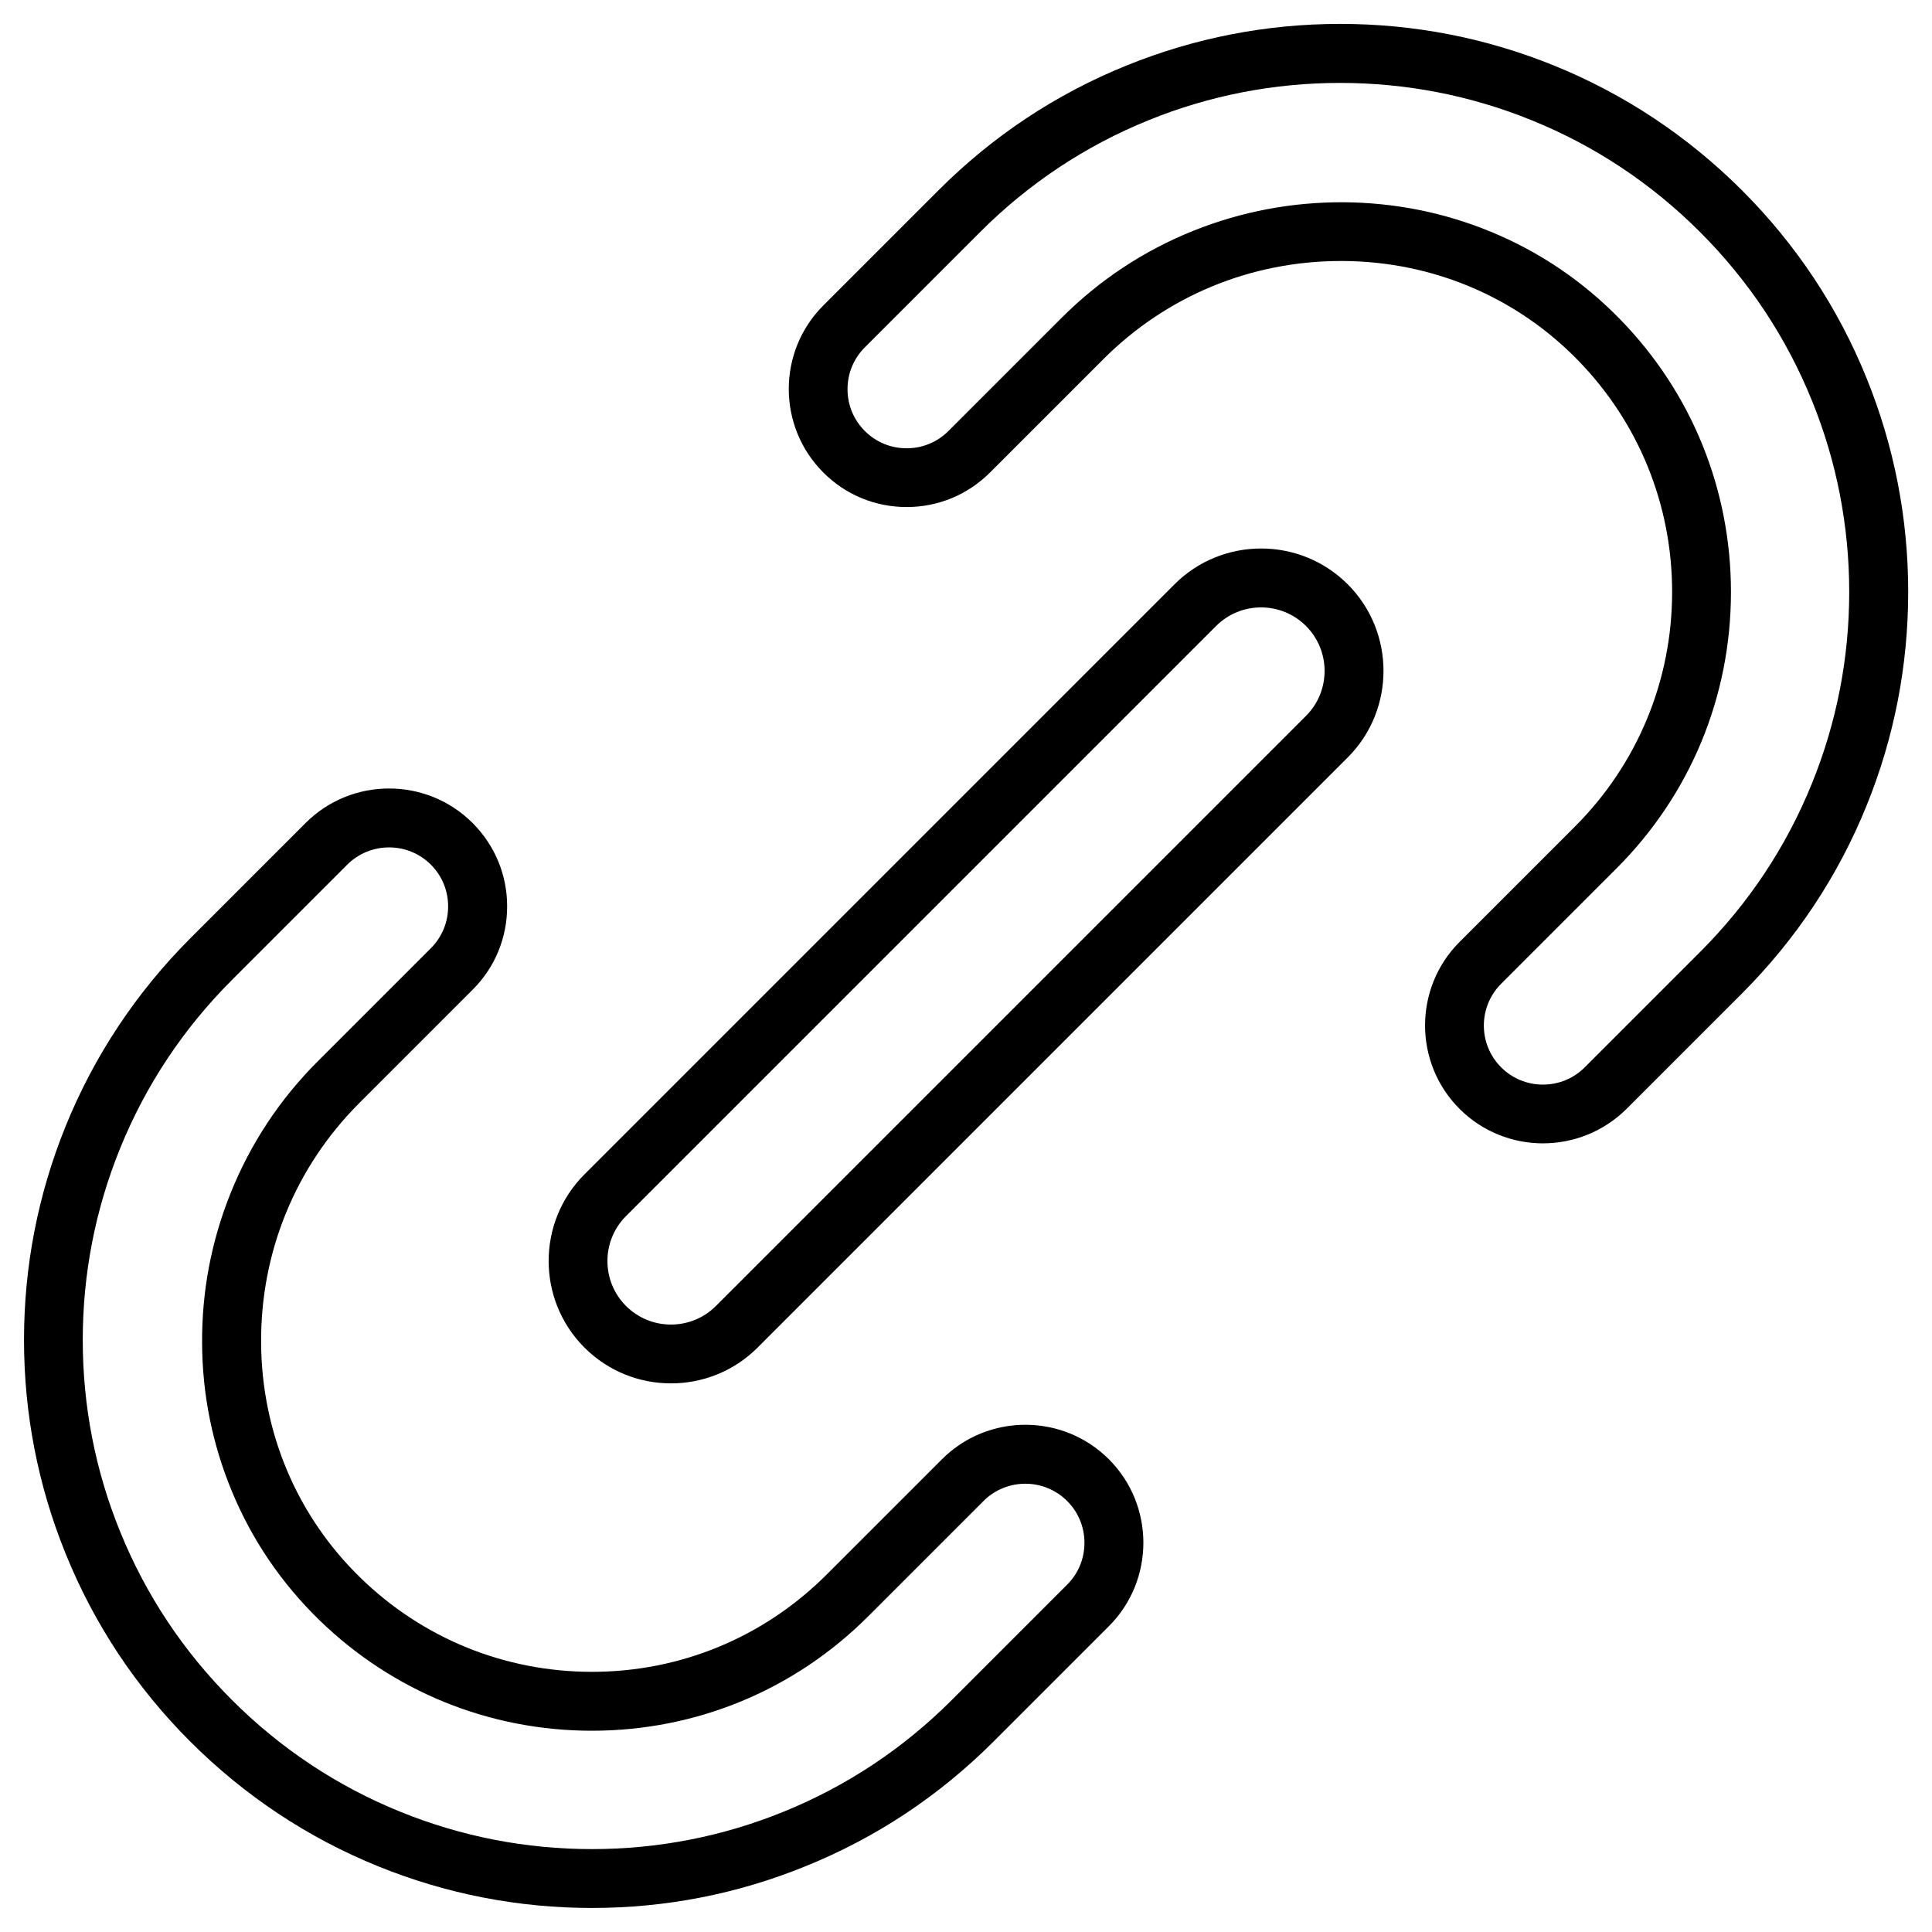
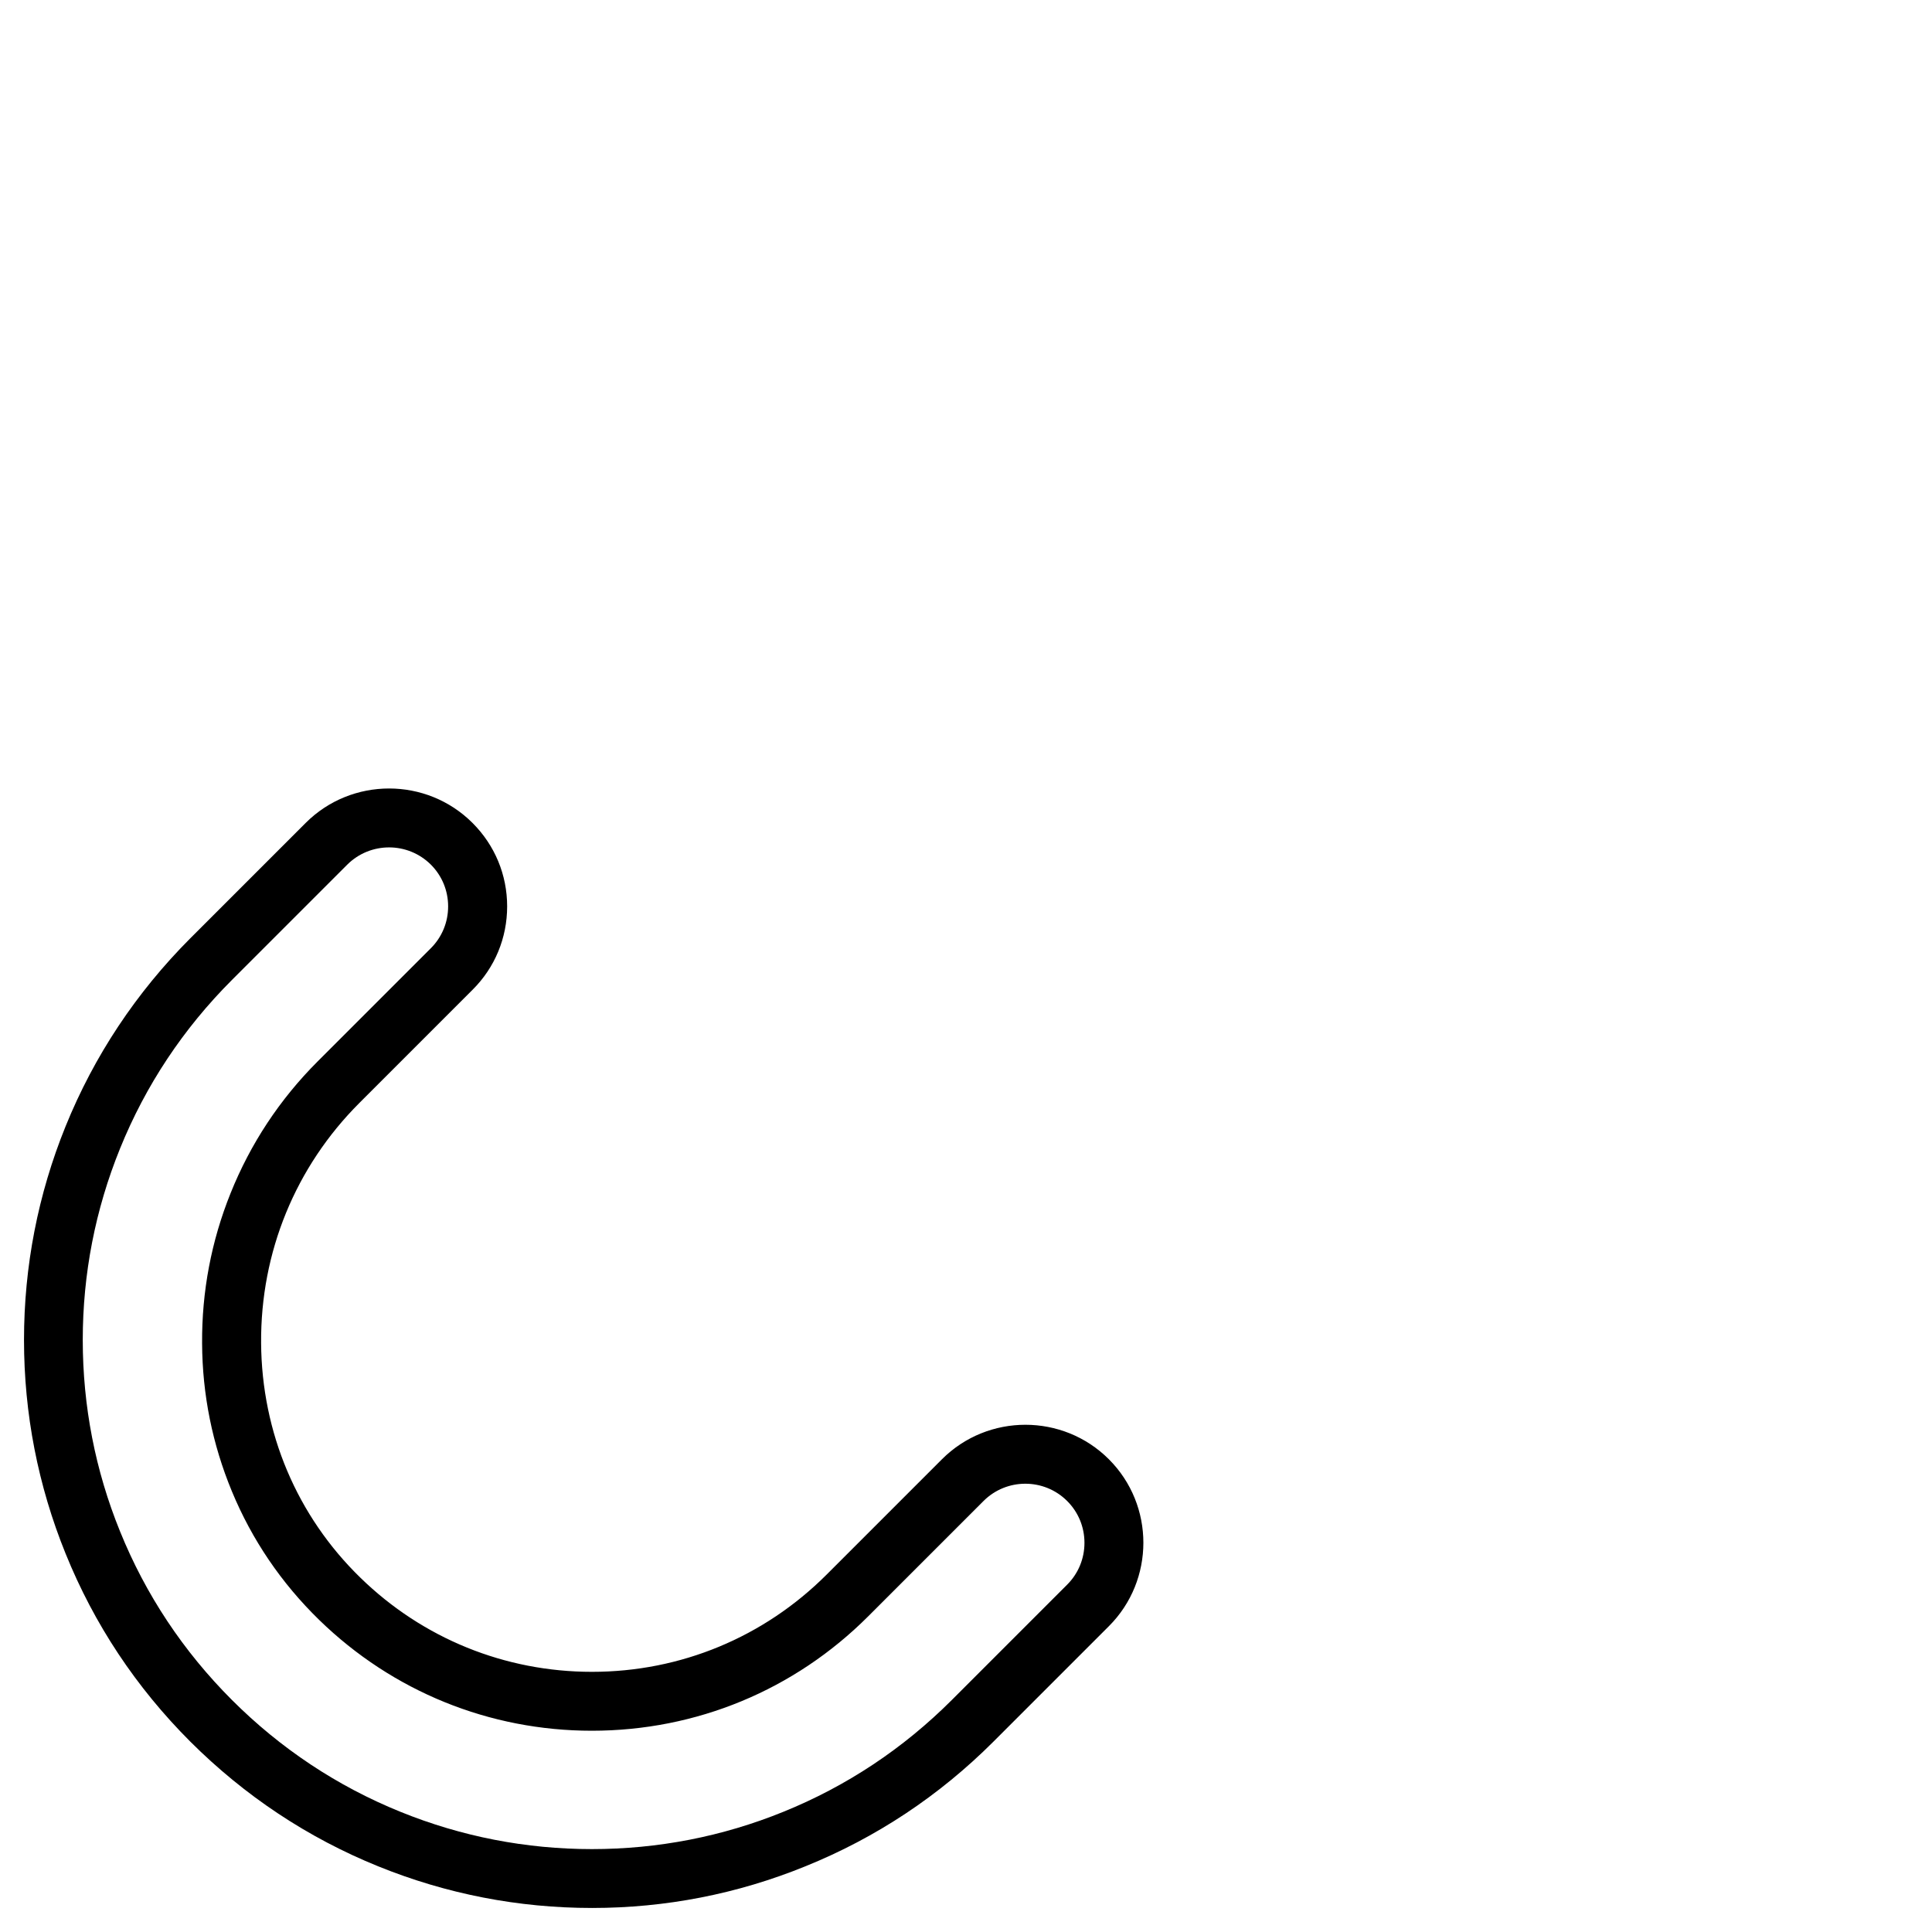
<svg xmlns="http://www.w3.org/2000/svg" fill="#000000" width="800px" height="800px" version="1.1" viewBox="144 144 512 512">
  <g>
-     <path d="m552.9 447c-7.996 0-16.023-3.055-22.102-9.133-12.188-12.188-12.188-32.047 0-44.238l30.555-30.555c16.609-16.609 25.777-38.711 25.777-62.211 0-23.047-8.84-44.855-24.93-61.367-16.383-16.805-38.484-26.164-62.211-26.328h-0.617c-23.824 0-46.188 9.23-62.992 26.035l-30 30c-5.914 5.914-13.75 9.168-22.102 9.168-8.352 0-16.219-3.25-22.102-9.168-12.188-12.188-12.188-32.047 0-44.238l30.555-30.555c14.367-14.367 31.105-25.484 49.828-33.055 18.027-7.312 37.074-11.02 56.609-11.02 19.535 0 38.582 3.707 56.621 11.02 18.691 7.574 35.461 18.723 49.828 33.055 14.367 14.367 25.484 31.105 33.055 49.828 7.312 18.039 11.02 37.086 11.02 56.621s-3.707 38.582-11.02 56.621c-7.574 18.723-18.723 35.461-33.055 49.828l-30.555 30.555c-6.176 6.113-14.172 9.137-22.164 9.137zm-11.086-20.152c2.957 2.957 6.891 4.582 11.082 4.582 4.191 0 8.125-1.625 11.082-4.582l30.555-30.555c12.871-12.871 22.852-27.887 29.645-44.66 6.566-16.188 9.883-33.25 9.883-50.738s-3.316-34.586-9.883-50.738c-6.793-16.773-16.773-31.789-29.645-44.66s-27.887-22.852-44.66-29.645c-16.184-6.566-33.25-9.879-50.734-9.879-17.488 0-34.586 3.312-50.738 9.879-16.773 6.793-31.789 16.773-44.66 29.645l-30.555 30.555c-2.957 2.957-4.582 6.891-4.582 11.082 0 4.191 1.625 8.125 4.582 11.082 2.957 2.957 6.891 4.582 11.082 4.582s8.125-1.625 11.082-4.582l30-30c10.043-10.043 21.809-17.812 34.941-23.078 12.676-5.07 26.066-7.606 39.785-7.539 13.555 0.098 26.719 2.731 39.133 7.867 12.902 5.332 24.379 13.133 34.16 23.176 18.949 19.438 29.352 45.082 29.352 72.258 0 27.66-10.758 53.664-30.324 73.23l-30.555 30.555c-6.137 6.106-6.137 16.051-0.027 22.164z" />
    <path d="m300.89 649.63c-19.535 0-38.582-3.707-56.621-11.02-18.723-7.574-35.461-18.723-49.828-33.055-14.367-14.367-25.484-31.105-33.055-49.828-7.316-18.043-11.023-37.09-11.023-56.625 0-19.535 3.707-38.582 11.02-56.621 7.574-18.691 18.723-35.461 33.055-49.828l30.555-30.555c12.188-12.188 32.047-12.188 44.238 0 5.914 5.914 9.168 13.75 9.168 22.102 0 8.352-3.25 16.219-9.168 22.102l-30 30c-16.934 16.934-26.199 39.523-26.035 63.609 0.164 23.727 9.492 45.832 26.328 62.211 16.512 16.09 38.289 24.93 61.336 24.93h0.031c23.5 0 45.57-9.168 62.18-25.777l30.555-30.555c12.188-12.188 32.047-12.188 44.238 0 12.188 12.188 12.188 32.047 0 44.238l-30.555 30.555c-14.367 14.367-31.105 25.484-49.828 33.055-18.039 7.356-37.086 11.062-56.59 11.062zm-53.793-281.06c-3.996 0-8.027 1.527-11.082 4.582l-30.555 30.555c-12.871 12.871-22.852 27.887-29.645 44.66-6.566 16.188-9.883 33.25-9.883 50.738 0 17.488 3.316 34.586 9.883 50.738 6.793 16.773 16.773 31.789 29.645 44.66s27.887 22.852 44.66 29.645c16.188 6.566 33.25 9.883 50.738 9.883s34.586-3.316 50.738-9.883c16.773-6.793 31.789-16.773 44.66-29.645l30.555-30.555c2.957-2.957 4.582-6.891 4.582-11.082 0-4.191-1.625-8.125-4.582-11.082-6.109-6.109-16.059-6.109-22.168 0l-30.555 30.555c-19.566 19.566-45.57 30.324-73.23 30.324h-0.031c-27.141 0-52.785-10.434-72.223-29.352-10.043-9.785-17.844-21.258-23.176-34.16-5.137-12.418-7.801-25.582-7.867-39.133-0.098-13.715 2.438-27.109 7.539-39.785 5.266-13.133 13.035-24.898 23.078-34.941l30-30c2.957-2.957 4.582-6.891 4.582-11.082 0-4.191-1.625-8.125-4.582-11.082-3.055-3.031-7.051-4.559-11.082-4.559z" />
-     <path d="m321.83 510.61c-8.32 0-16.609-3.152-22.949-9.492-12.645-12.645-12.645-33.25 0-45.895l156.38-156.38c12.645-12.645 33.25-12.645 45.895 0 12.645 12.645 12.645 33.25 0 45.895l-156.38 156.38c-6.336 6.34-14.656 9.492-22.945 9.492zm-11.93-20.512c6.566 6.566 17.258 6.566 23.824 0l156.38-156.38c6.566-6.566 6.566-17.258 0-23.824-6.566-6.566-17.258-6.566-23.824 0l-156.38 156.38c-6.566 6.566-6.566 17.262 0 23.824z" />
  </g>
</svg>